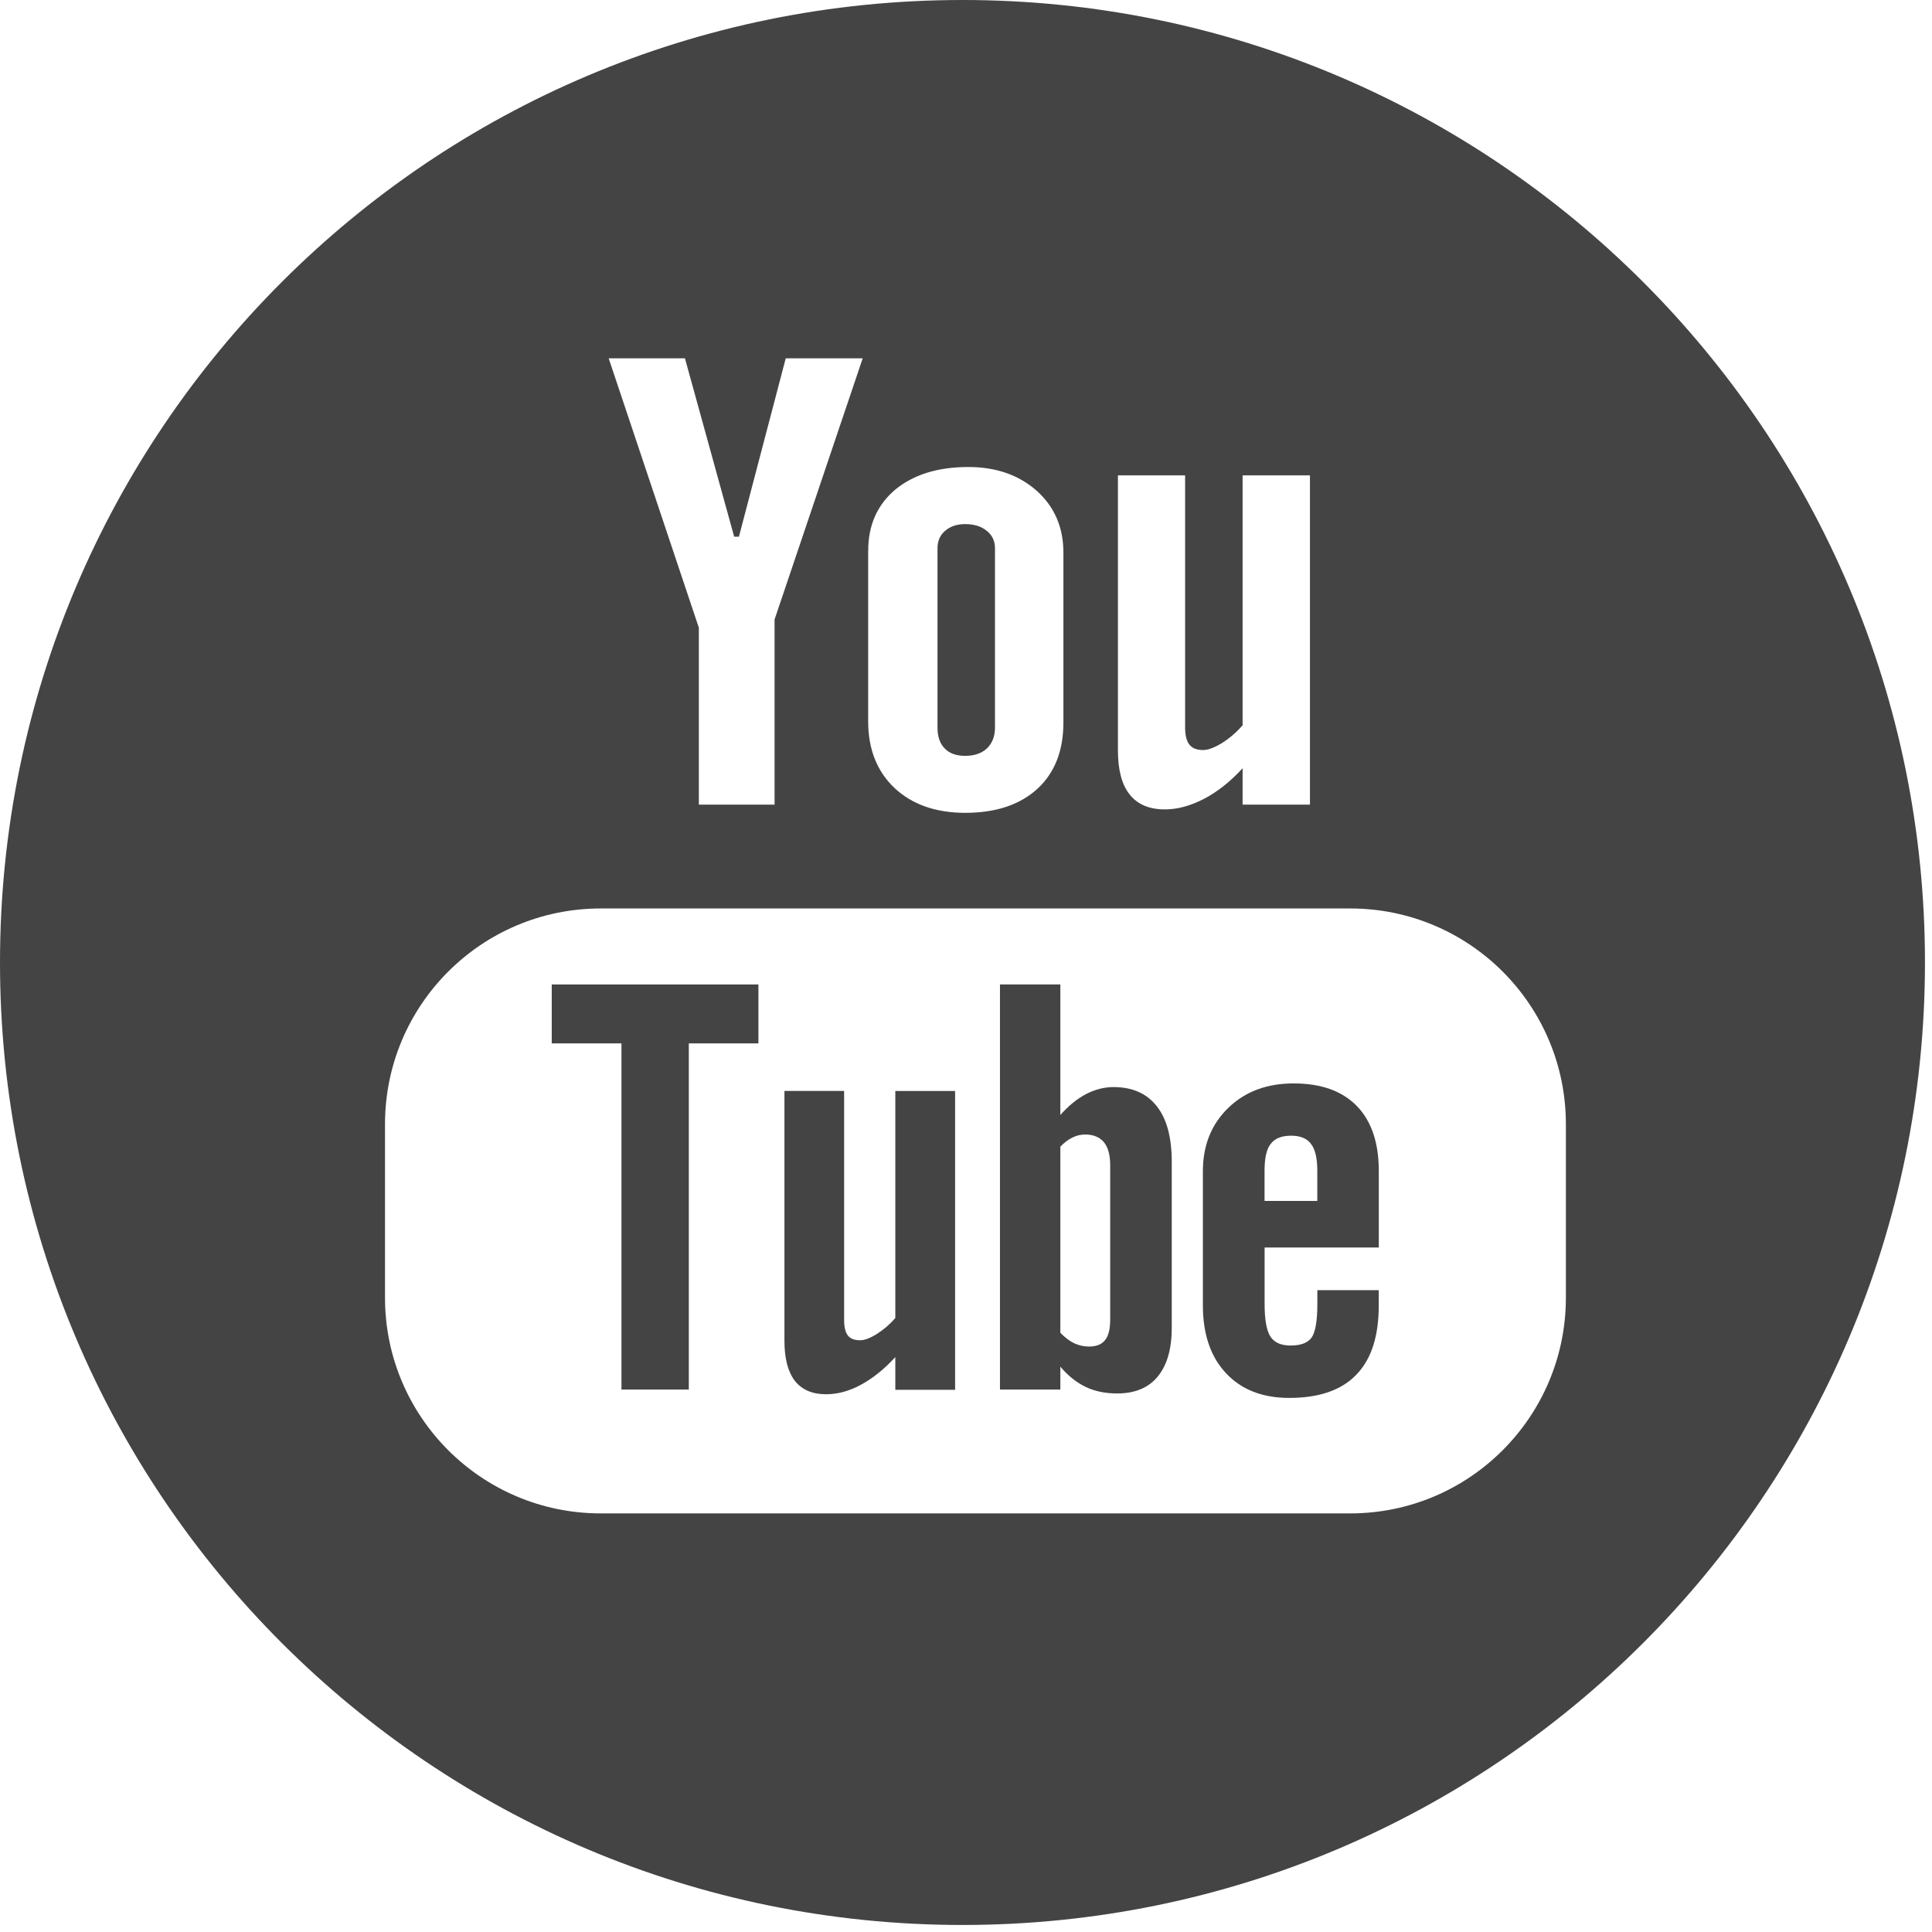
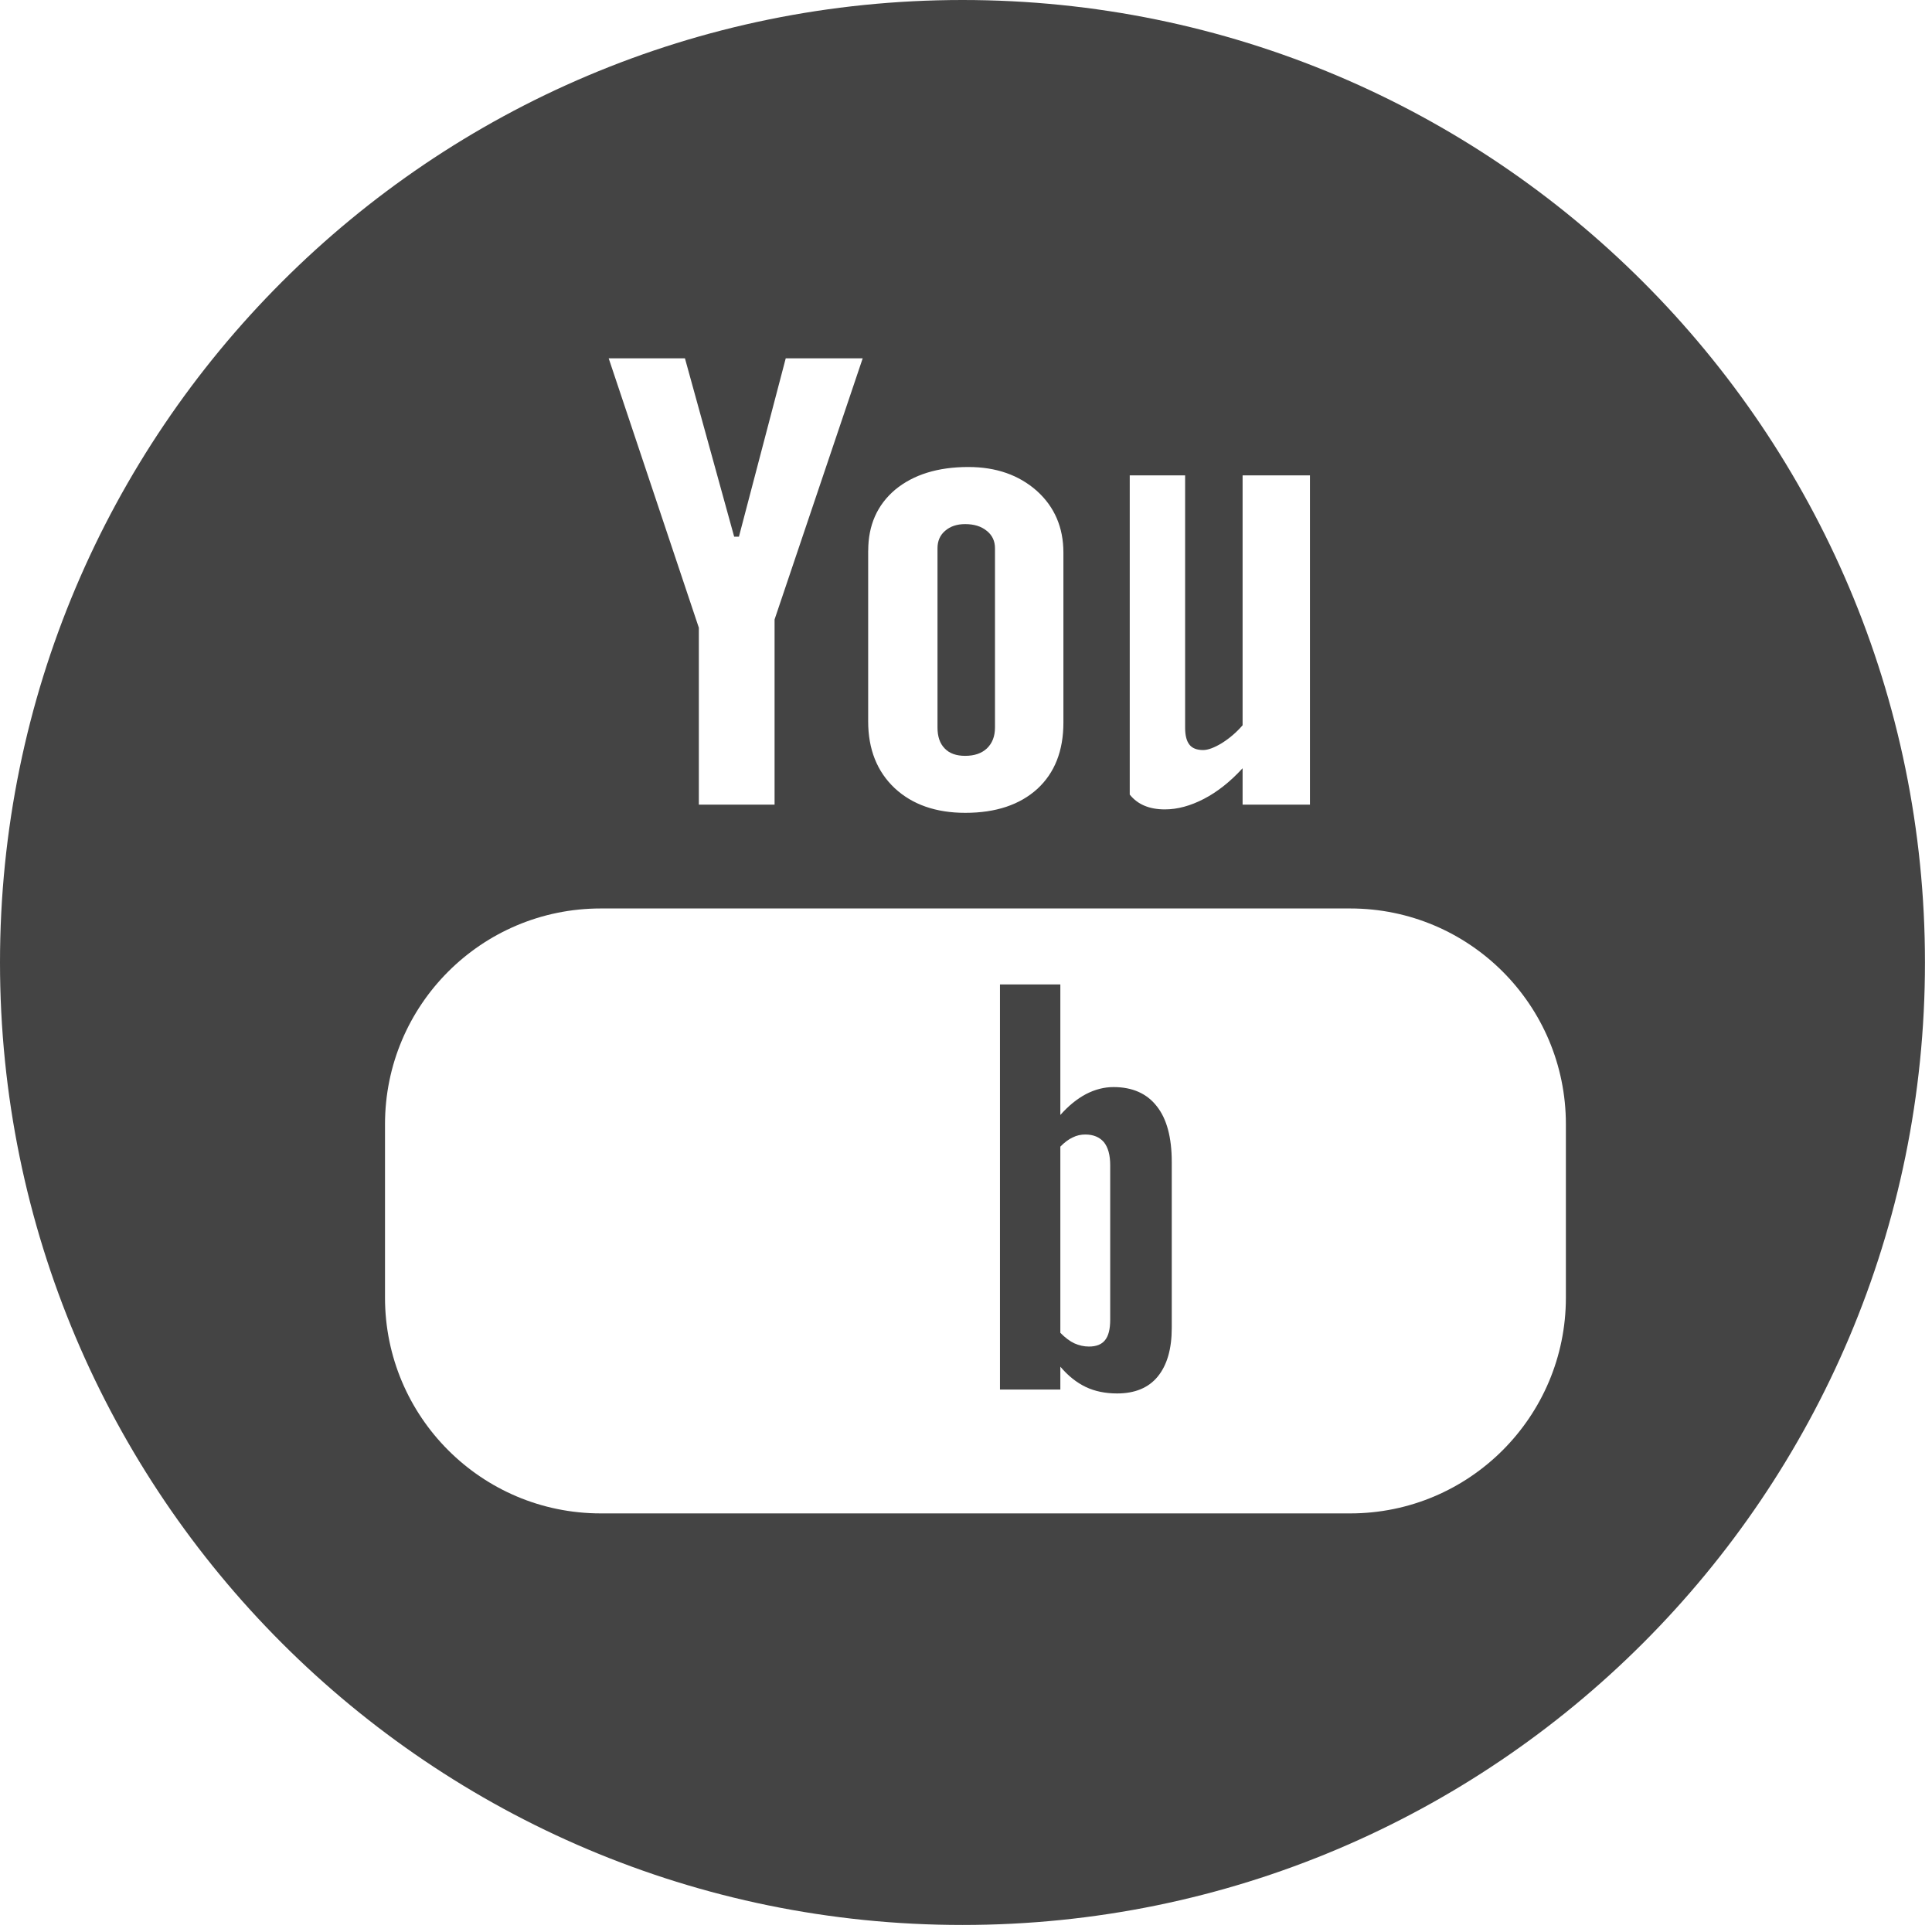
<svg xmlns="http://www.w3.org/2000/svg" width="36" height="36" viewBox="0 0 36 36" fill="none">
-   <path d="M10.281 19.442H11.58V25.892H12.835V19.442H14.132V18.344H10.281V19.442Z" fill="#444444" />
  <path d="M17.984 14.084C18.154 14.084 18.29 14.039 18.389 13.946C18.489 13.851 18.54 13.721 18.54 13.558V10.215C18.54 10.081 18.489 9.972 18.386 9.891C18.284 9.807 18.15 9.766 17.984 9.766C17.831 9.766 17.708 9.807 17.611 9.891C17.515 9.972 17.469 10.082 17.469 10.215V13.558C17.469 13.725 17.513 13.855 17.603 13.946C17.691 14.039 17.819 14.084 17.984 14.084Z" fill="#444444" />
  <path d="M20.748 20.256C20.575 20.256 20.403 20.3 20.234 20.388C20.068 20.476 19.907 20.607 19.758 20.776V18.344H18.633V25.892H19.758V25.466C19.903 25.638 20.062 25.763 20.233 25.845C20.402 25.925 20.597 25.965 20.816 25.965C21.145 25.965 21.4 25.861 21.572 25.651C21.746 25.439 21.834 25.137 21.834 24.743V21.652C21.834 21.196 21.742 20.848 21.554 20.612C21.369 20.375 21.1 20.256 20.748 20.256ZM20.687 24.59C20.687 24.769 20.654 24.895 20.59 24.973C20.526 25.053 20.426 25.091 20.29 25.091C20.196 25.091 20.108 25.07 20.021 25.032C19.936 24.993 19.846 24.925 19.758 24.835V21.366C19.834 21.288 19.91 21.23 19.987 21.195C20.063 21.156 20.143 21.14 20.223 21.14C20.372 21.14 20.488 21.188 20.57 21.283C20.648 21.381 20.687 21.523 20.687 21.713V24.59Z" fill="#444444" />
-   <path d="M16.683 24.56C16.578 24.68 16.463 24.778 16.338 24.857C16.213 24.935 16.108 24.974 16.028 24.974C15.922 24.974 15.847 24.945 15.799 24.886C15.754 24.828 15.729 24.732 15.729 24.601V20.328H14.617V24.986C14.617 25.318 14.683 25.563 14.812 25.732C14.945 25.897 15.136 25.98 15.394 25.98C15.603 25.98 15.82 25.923 16.042 25.803C16.264 25.683 16.477 25.512 16.683 25.287V25.897H17.797V20.329H16.683V24.56H16.683Z" fill="#444444" />
-   <path d="M17.934 0C8.029 0 0 8.029 0 17.934C0 27.841 8.029 35.869 17.934 35.869C27.839 35.869 35.869 27.841 35.869 17.934C35.869 8.029 27.838 0 17.934 0ZM20.831 8.858H22.083V13.562C22.083 13.708 22.112 13.812 22.164 13.876C22.215 13.942 22.301 13.976 22.419 13.976C22.51 13.976 22.627 13.932 22.769 13.846C22.908 13.758 23.038 13.649 23.154 13.514V8.858H24.409V14.993H23.154V14.315C22.925 14.565 22.684 14.756 22.433 14.886C22.184 15.015 21.942 15.082 21.706 15.082C21.416 15.082 21.198 14.99 21.051 14.806C20.906 14.626 20.831 14.352 20.831 13.984V8.858ZM16.178 10.26C16.178 9.787 16.345 9.408 16.682 9.123C17.021 8.844 17.475 8.702 18.044 8.702C18.563 8.702 18.987 8.852 19.32 9.147C19.649 9.443 19.815 9.828 19.815 10.297V13.465C19.815 13.991 19.652 14.402 19.33 14.699C19.003 14.996 18.556 15.146 17.987 15.146C17.439 15.146 17 14.992 16.671 14.686C16.342 14.376 16.177 13.961 16.177 13.44V10.26H16.178ZM12.763 6.677L13.68 10H13.769L14.641 6.677H16.075L14.433 11.543V14.993H13.022V11.697L11.342 6.677H12.763ZM29.178 24.18C29.178 26.399 27.379 28.2 25.16 28.2H11.194C8.973 28.2 7.174 26.399 7.174 24.18V20.948C7.174 18.727 8.973 16.928 11.194 16.928H25.16C27.379 16.928 29.178 18.727 29.178 20.948V24.18Z" fill="#444444" />
-   <path d="M24.107 20.188C23.607 20.188 23.203 20.338 22.887 20.644C22.573 20.947 22.414 21.343 22.414 21.822V24.326C22.414 24.863 22.559 25.284 22.845 25.588C23.131 25.894 23.524 26.048 24.023 26.048C24.578 26.048 24.994 25.905 25.272 25.617C25.554 25.327 25.691 24.897 25.691 24.326V24.04H24.547V24.293C24.547 24.621 24.508 24.833 24.436 24.929C24.364 25.024 24.234 25.072 24.049 25.072C23.871 25.072 23.746 25.017 23.672 24.905C23.599 24.79 23.564 24.587 23.564 24.293V23.245H25.692V21.823C25.692 21.296 25.557 20.892 25.283 20.609C25.008 20.328 24.616 20.188 24.107 20.188ZM24.547 22.378H23.563V21.815C23.563 21.582 23.599 21.413 23.677 21.316C23.755 21.212 23.882 21.162 24.059 21.162C24.227 21.162 24.354 21.212 24.429 21.316C24.506 21.413 24.546 21.581 24.546 21.815V22.378H24.547Z" fill="#444444" />
+   <path d="M17.934 0C8.029 0 0 8.029 0 17.934C0 27.841 8.029 35.869 17.934 35.869C27.839 35.869 35.869 27.841 35.869 17.934C35.869 8.029 27.838 0 17.934 0ZM20.831 8.858H22.083V13.562C22.083 13.708 22.112 13.812 22.164 13.876C22.215 13.942 22.301 13.976 22.419 13.976C22.51 13.976 22.627 13.932 22.769 13.846C22.908 13.758 23.038 13.649 23.154 13.514V8.858H24.409V14.993H23.154V14.315C22.925 14.565 22.684 14.756 22.433 14.886C22.184 15.015 21.942 15.082 21.706 15.082C21.416 15.082 21.198 14.99 21.051 14.806V8.858ZM16.178 10.26C16.178 9.787 16.345 9.408 16.682 9.123C17.021 8.844 17.475 8.702 18.044 8.702C18.563 8.702 18.987 8.852 19.32 9.147C19.649 9.443 19.815 9.828 19.815 10.297V13.465C19.815 13.991 19.652 14.402 19.33 14.699C19.003 14.996 18.556 15.146 17.987 15.146C17.439 15.146 17 14.992 16.671 14.686C16.342 14.376 16.177 13.961 16.177 13.44V10.26H16.178ZM12.763 6.677L13.68 10H13.769L14.641 6.677H16.075L14.433 11.543V14.993H13.022V11.697L11.342 6.677H12.763ZM29.178 24.18C29.178 26.399 27.379 28.2 25.16 28.2H11.194C8.973 28.2 7.174 26.399 7.174 24.18V20.948C7.174 18.727 8.973 16.928 11.194 16.928H25.16C27.379 16.928 29.178 18.727 29.178 20.948V24.18Z" fill="#444444" />
</svg>